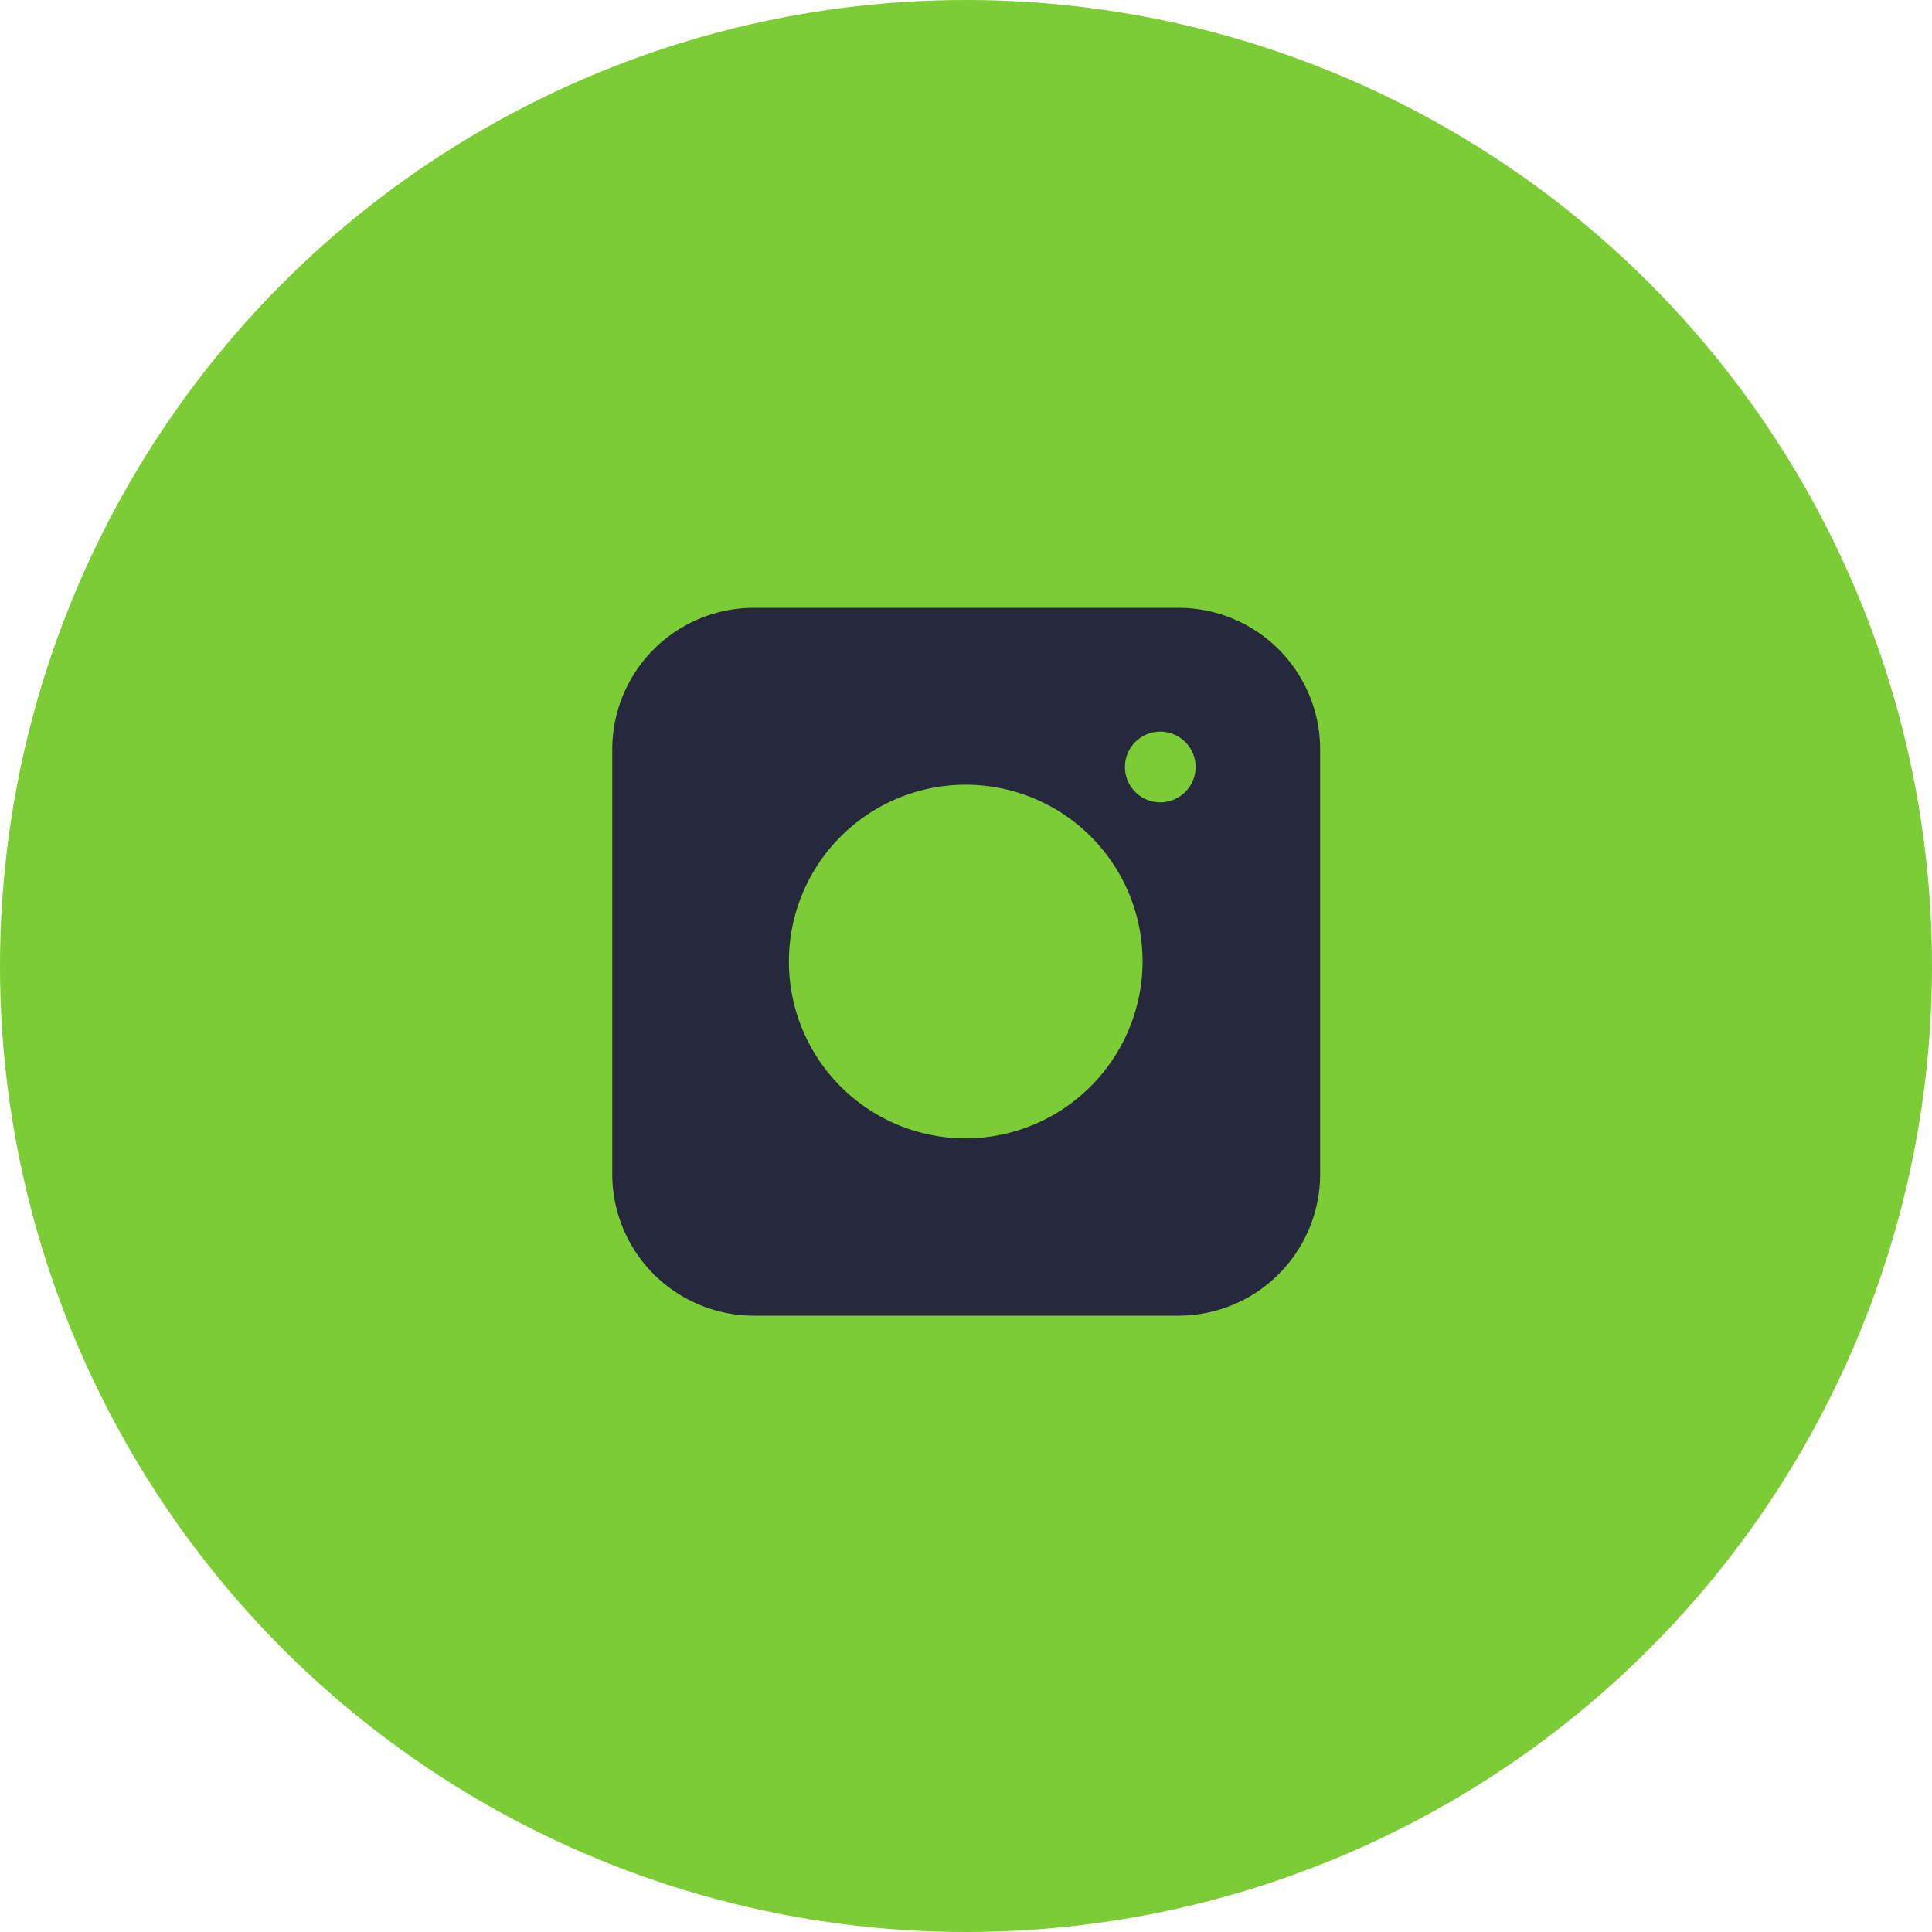
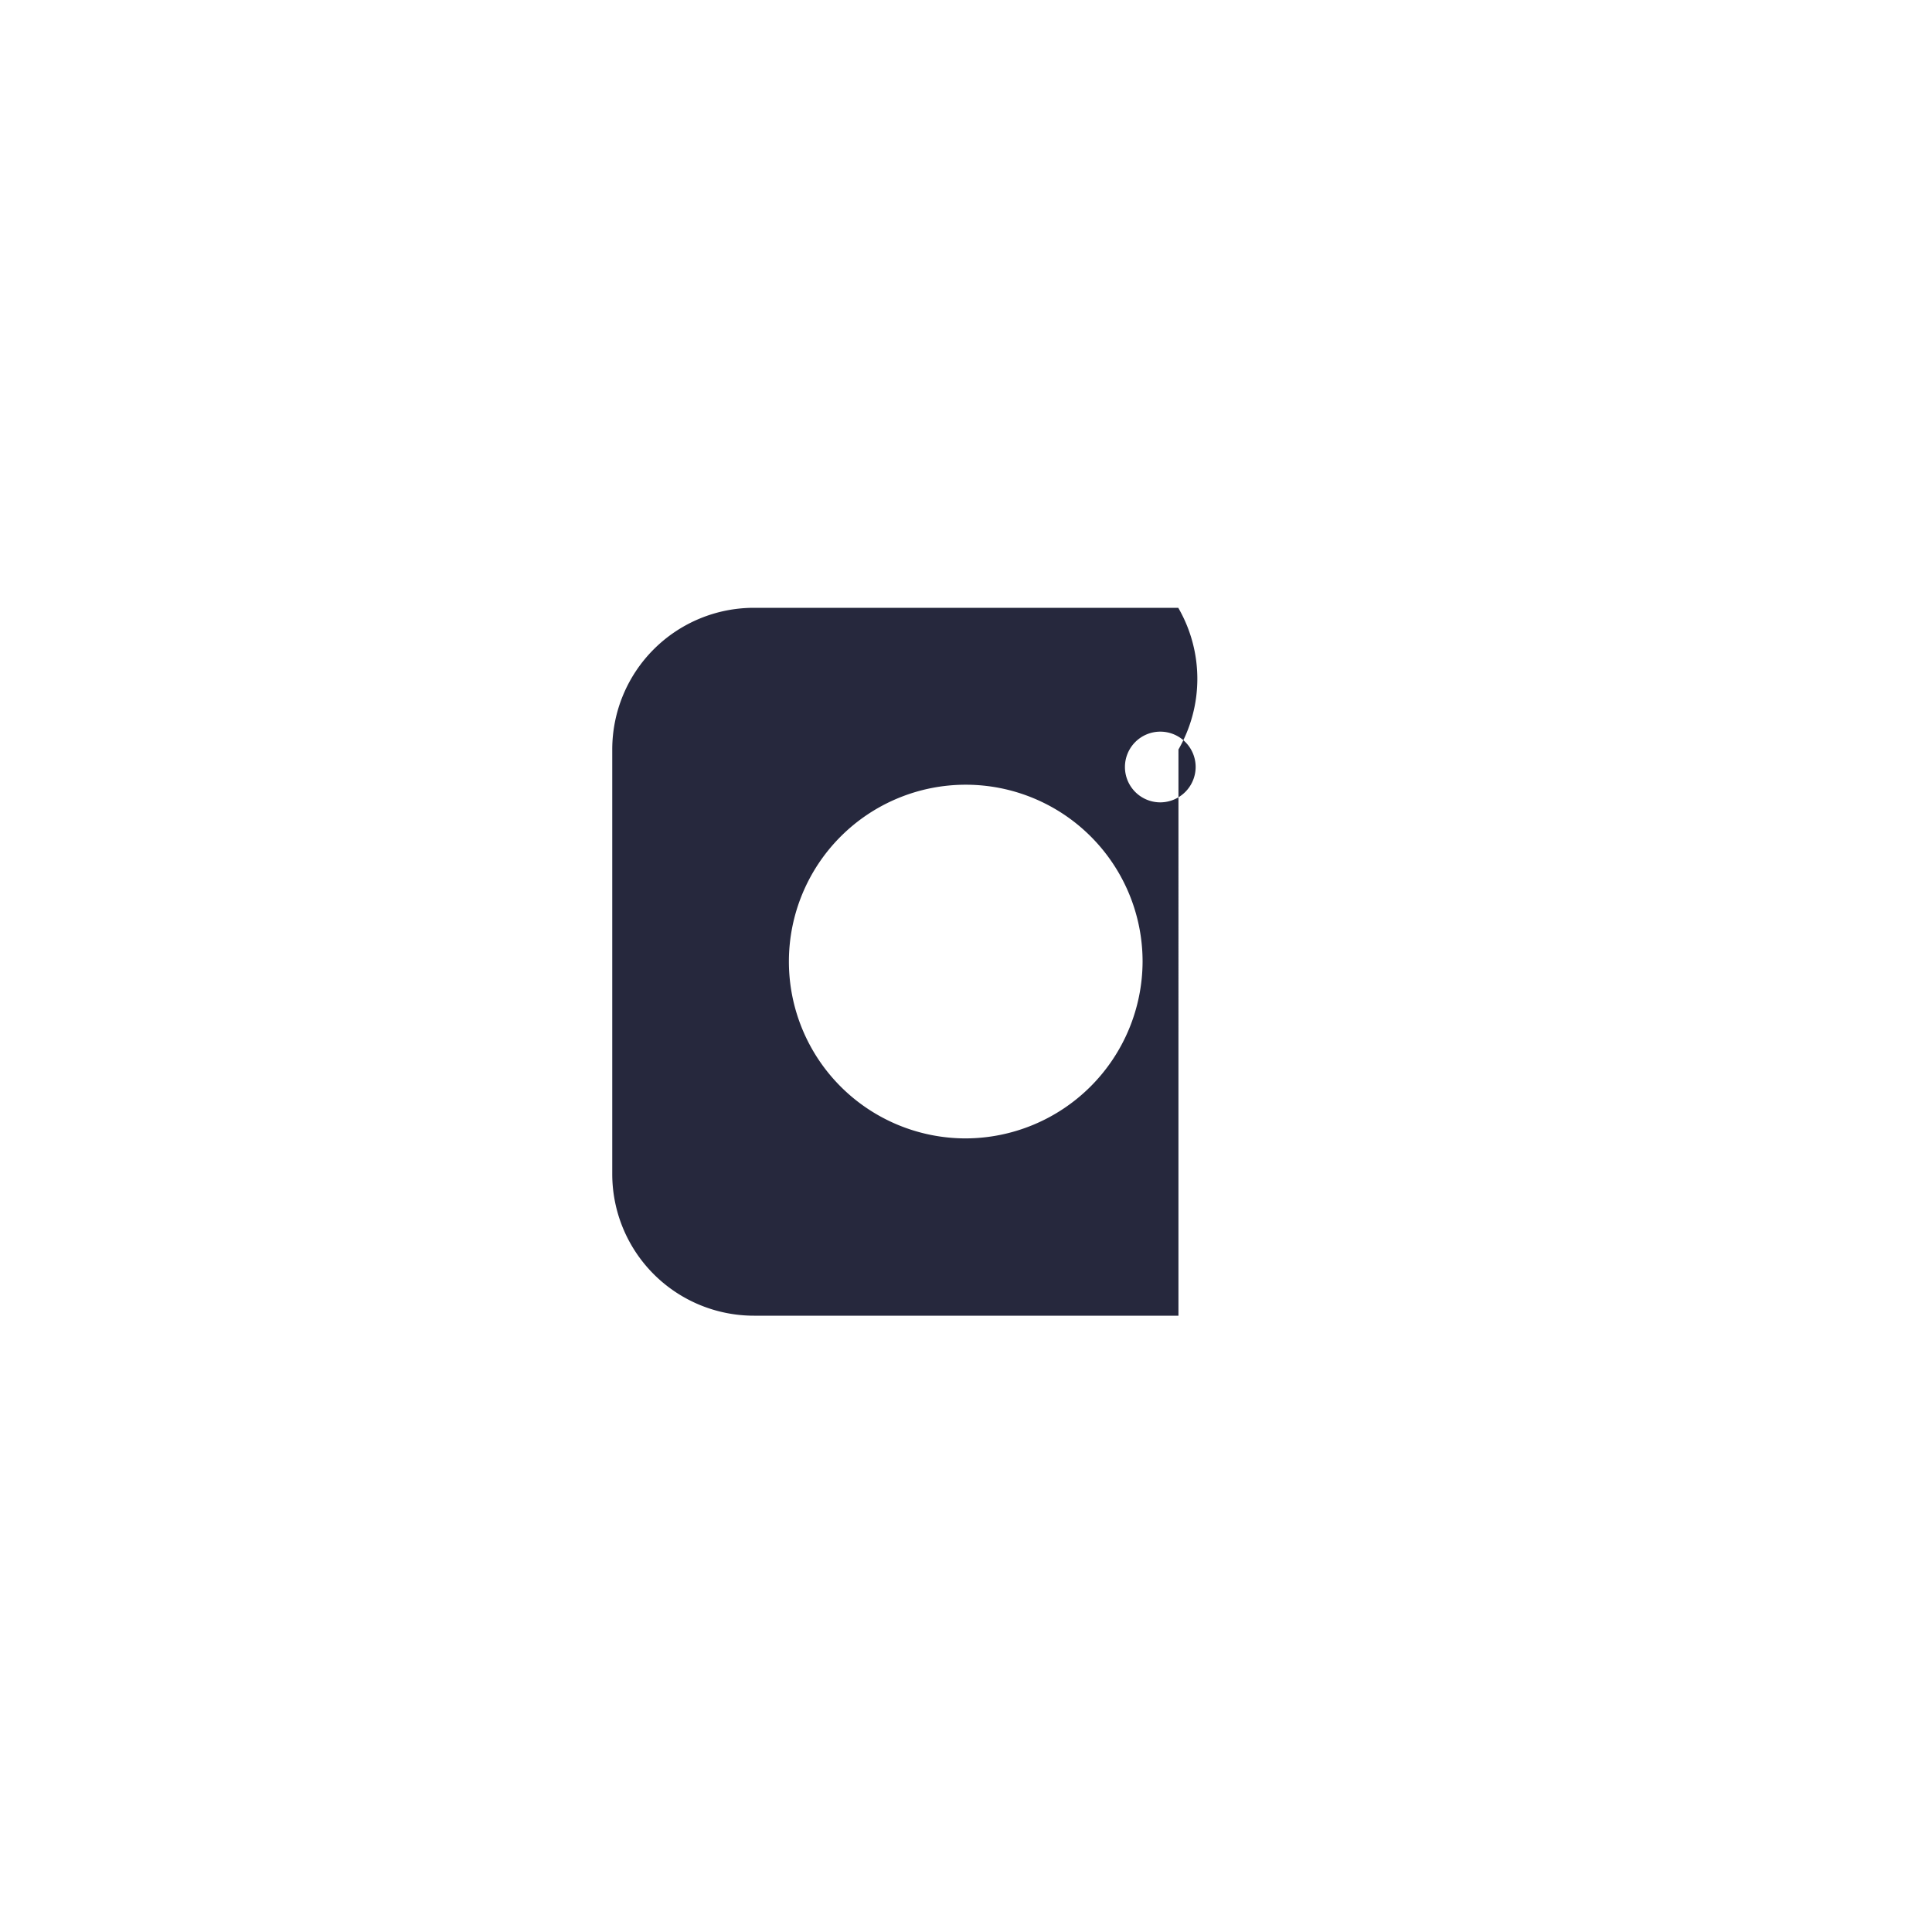
<svg xmlns="http://www.w3.org/2000/svg" width="30" height="30" viewBox="0 0 30 30">
  <g id="instagram" transform="translate(-1296 -409)">
-     <circle id="Elipse_301" data-name="Elipse 301" cx="15" cy="15" r="15" transform="translate(1296 409)" fill="#7bcc35" />
-     <path id="Trazado_1920" data-name="Trazado 1920" d="M12.789,4H6.2A2.2,2.2,0,0,0,4,6.2v6.592a2.2,2.2,0,0,0,2.2,2.2h6.592a2.2,2.2,0,0,0,2.2-2.2V6.2A2.2,2.2,0,0,0,12.789,4Zm-3.3,8.239a2.746,2.746,0,1,1,2.746-2.746A2.755,2.755,0,0,1,9.493,12.239Zm3.021-5.218a.549.549,0,1,1,.549-.549A.551.551,0,0,1,12.514,7.021Z" transform="translate(1301.507 414.438)" fill="#26283d" />
+     <path id="Trazado_1920" data-name="Trazado 1920" d="M12.789,4H6.2A2.2,2.2,0,0,0,4,6.2v6.592a2.2,2.2,0,0,0,2.2,2.2h6.592V6.2A2.2,2.2,0,0,0,12.789,4Zm-3.3,8.239a2.746,2.746,0,1,1,2.746-2.746A2.755,2.755,0,0,1,9.493,12.239Zm3.021-5.218a.549.549,0,1,1,.549-.549A.551.551,0,0,1,12.514,7.021Z" transform="translate(1301.507 414.438)" fill="#26283d" />
  </g>
</svg>